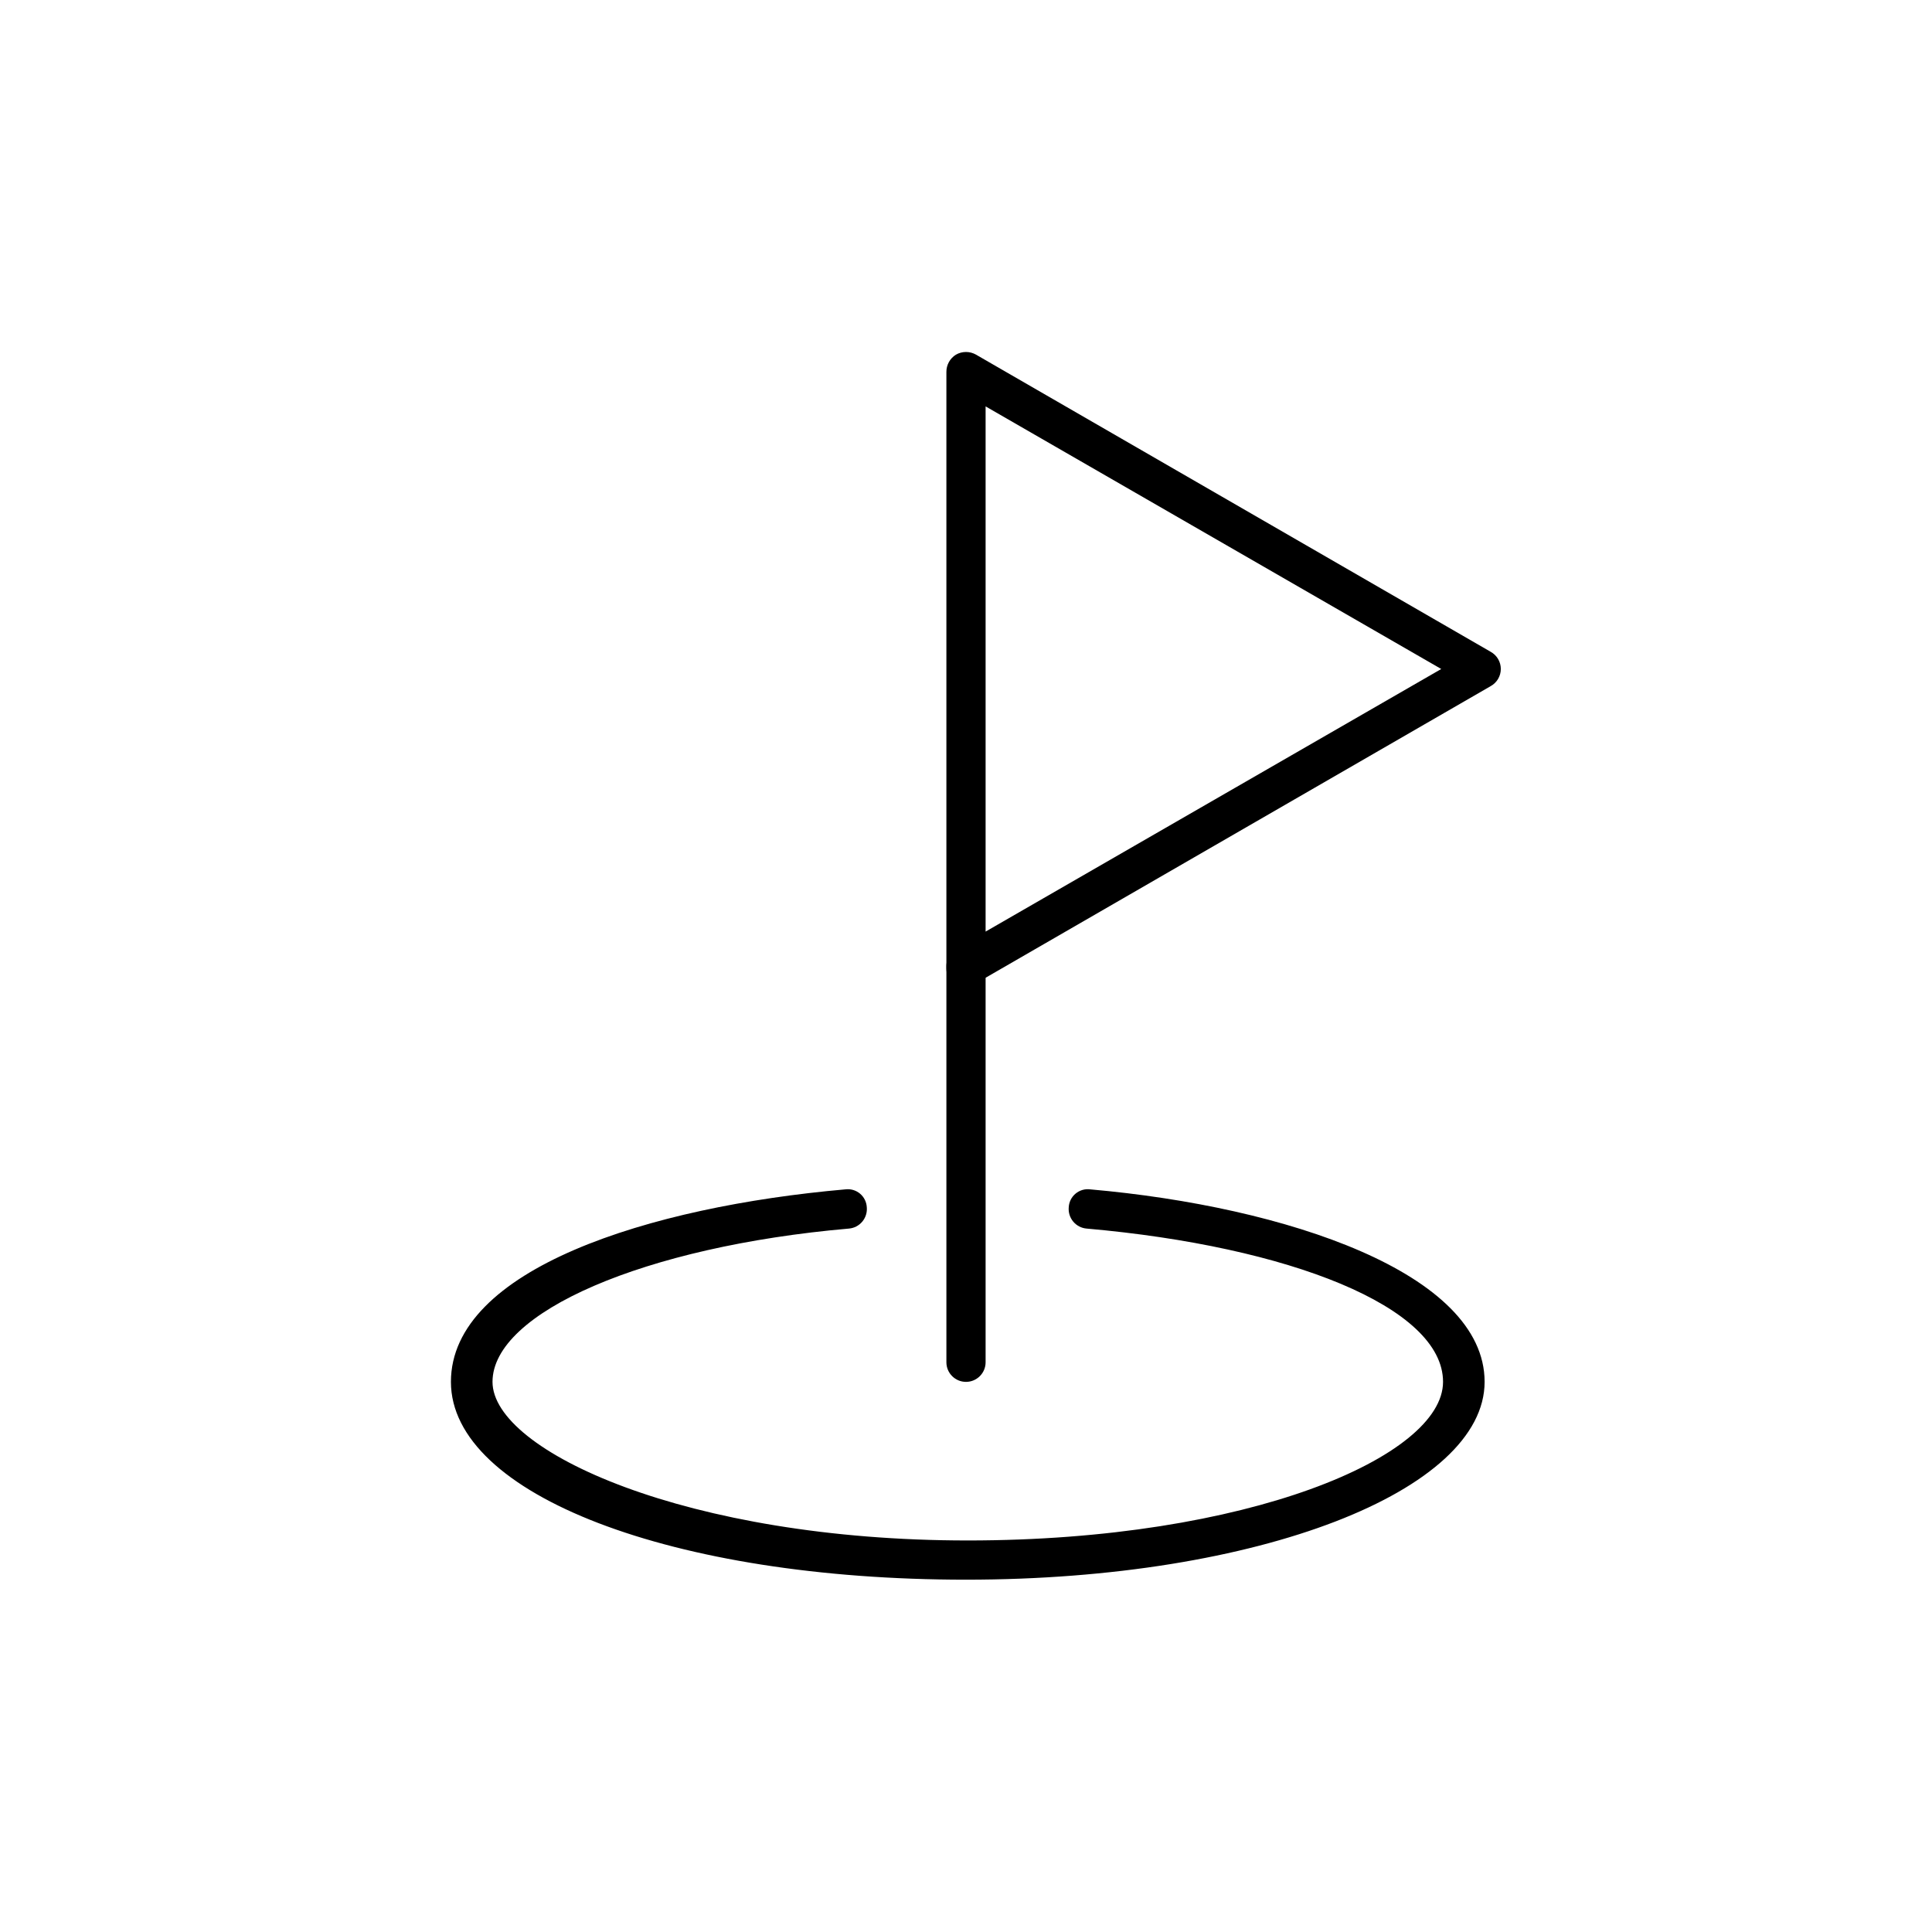
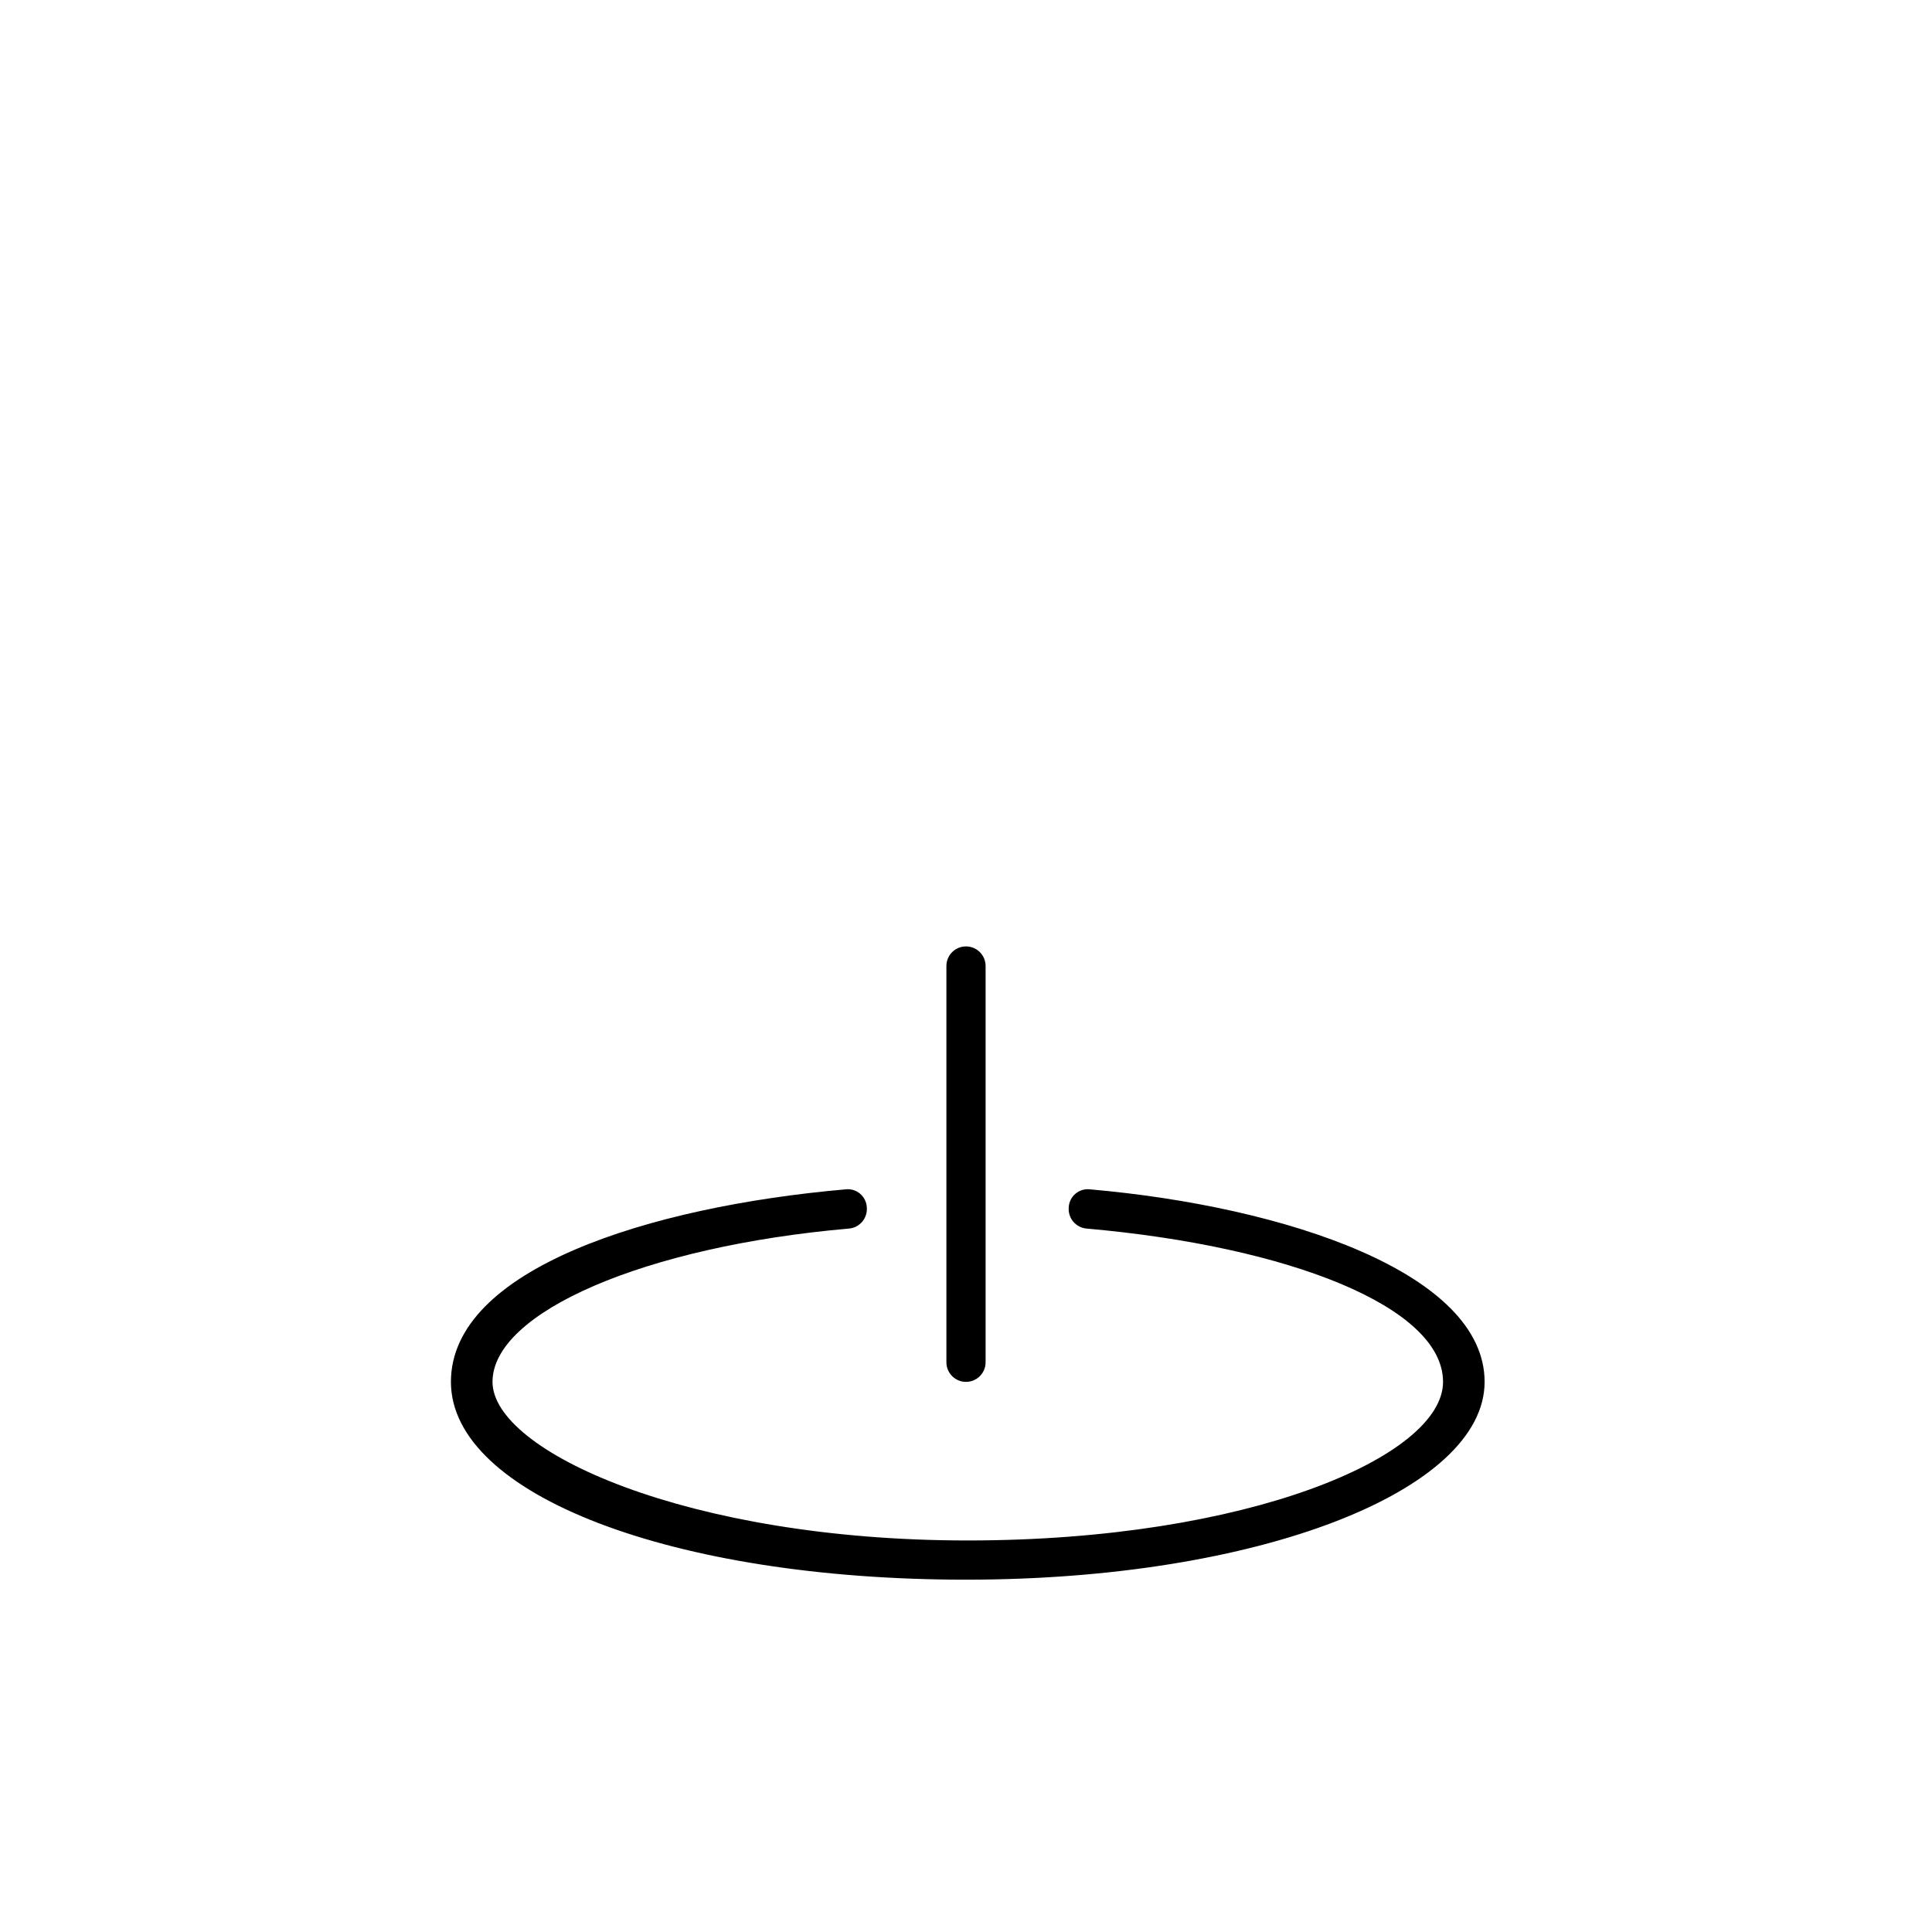
<svg xmlns="http://www.w3.org/2000/svg" fill="#000000" width="800px" height="800px" version="1.1" viewBox="144 144 512 512">
  <g>
-     <path d="m400 510.21c-2.871 0-5.195-2.328-5.195-5.195v-105.01c0-2.871 2.324-5.195 5.195-5.195 2.867 0 5.195 2.324 5.195 5.195v105.01c0 2.867-2.328 5.195-5.195 5.195z" />
-     <path d="m400 405.2c-0.879 0.234-1.801 0.234-2.68 0-1.574-0.984-2.527-2.711-2.516-4.566v-158.07c-0.012-1.855 0.941-3.582 2.516-4.566 1.656-0.957 3.699-0.957 5.356 0l136.34 78.719c1.672 0.91 2.715 2.664 2.715 4.566 0 1.906-1.043 3.656-2.715 4.566l-136.34 78.719c-0.82 0.449-1.746 0.664-2.676 0.633zm5.195-153.5v139.18l120.75-69.59z" />
+     <path d="m400 510.21c-2.871 0-5.195-2.328-5.195-5.195v-105.01c0-2.871 2.324-5.195 5.195-5.195 2.867 0 5.195 2.324 5.195 5.195v105.01c0 2.867-2.328 5.195-5.195 5.195" />
    <path d="m400 562.63c-77.777 0-136.5-22.516-136.5-52.426 0-29.914 52.586-46.445 104.54-51.012 1.387-0.176 2.785 0.23 3.863 1.129 1.074 0.895 1.727 2.199 1.805 3.594 0.129 1.379-0.297 2.754-1.184 3.82-0.887 1.062-2.16 1.73-3.539 1.848-54.16 4.723-94.465 22.199-94.465 40.621s51.797 42.035 125.95 42.035 125.95-22.199 125.95-42.035c0-19.836-40.777-35.895-94.465-40.621h-0.004c-1.379-0.117-2.652-0.785-3.539-1.848-0.887-1.066-1.312-2.441-1.184-3.82 0.078-1.395 0.73-2.699 1.809-3.594 1.074-0.898 2.473-1.305 3.859-1.129 51.957 4.566 104.54 22.199 104.54 51.012 0.004 28.812-59.668 52.426-137.44 52.426z" />
  </g>
</svg>